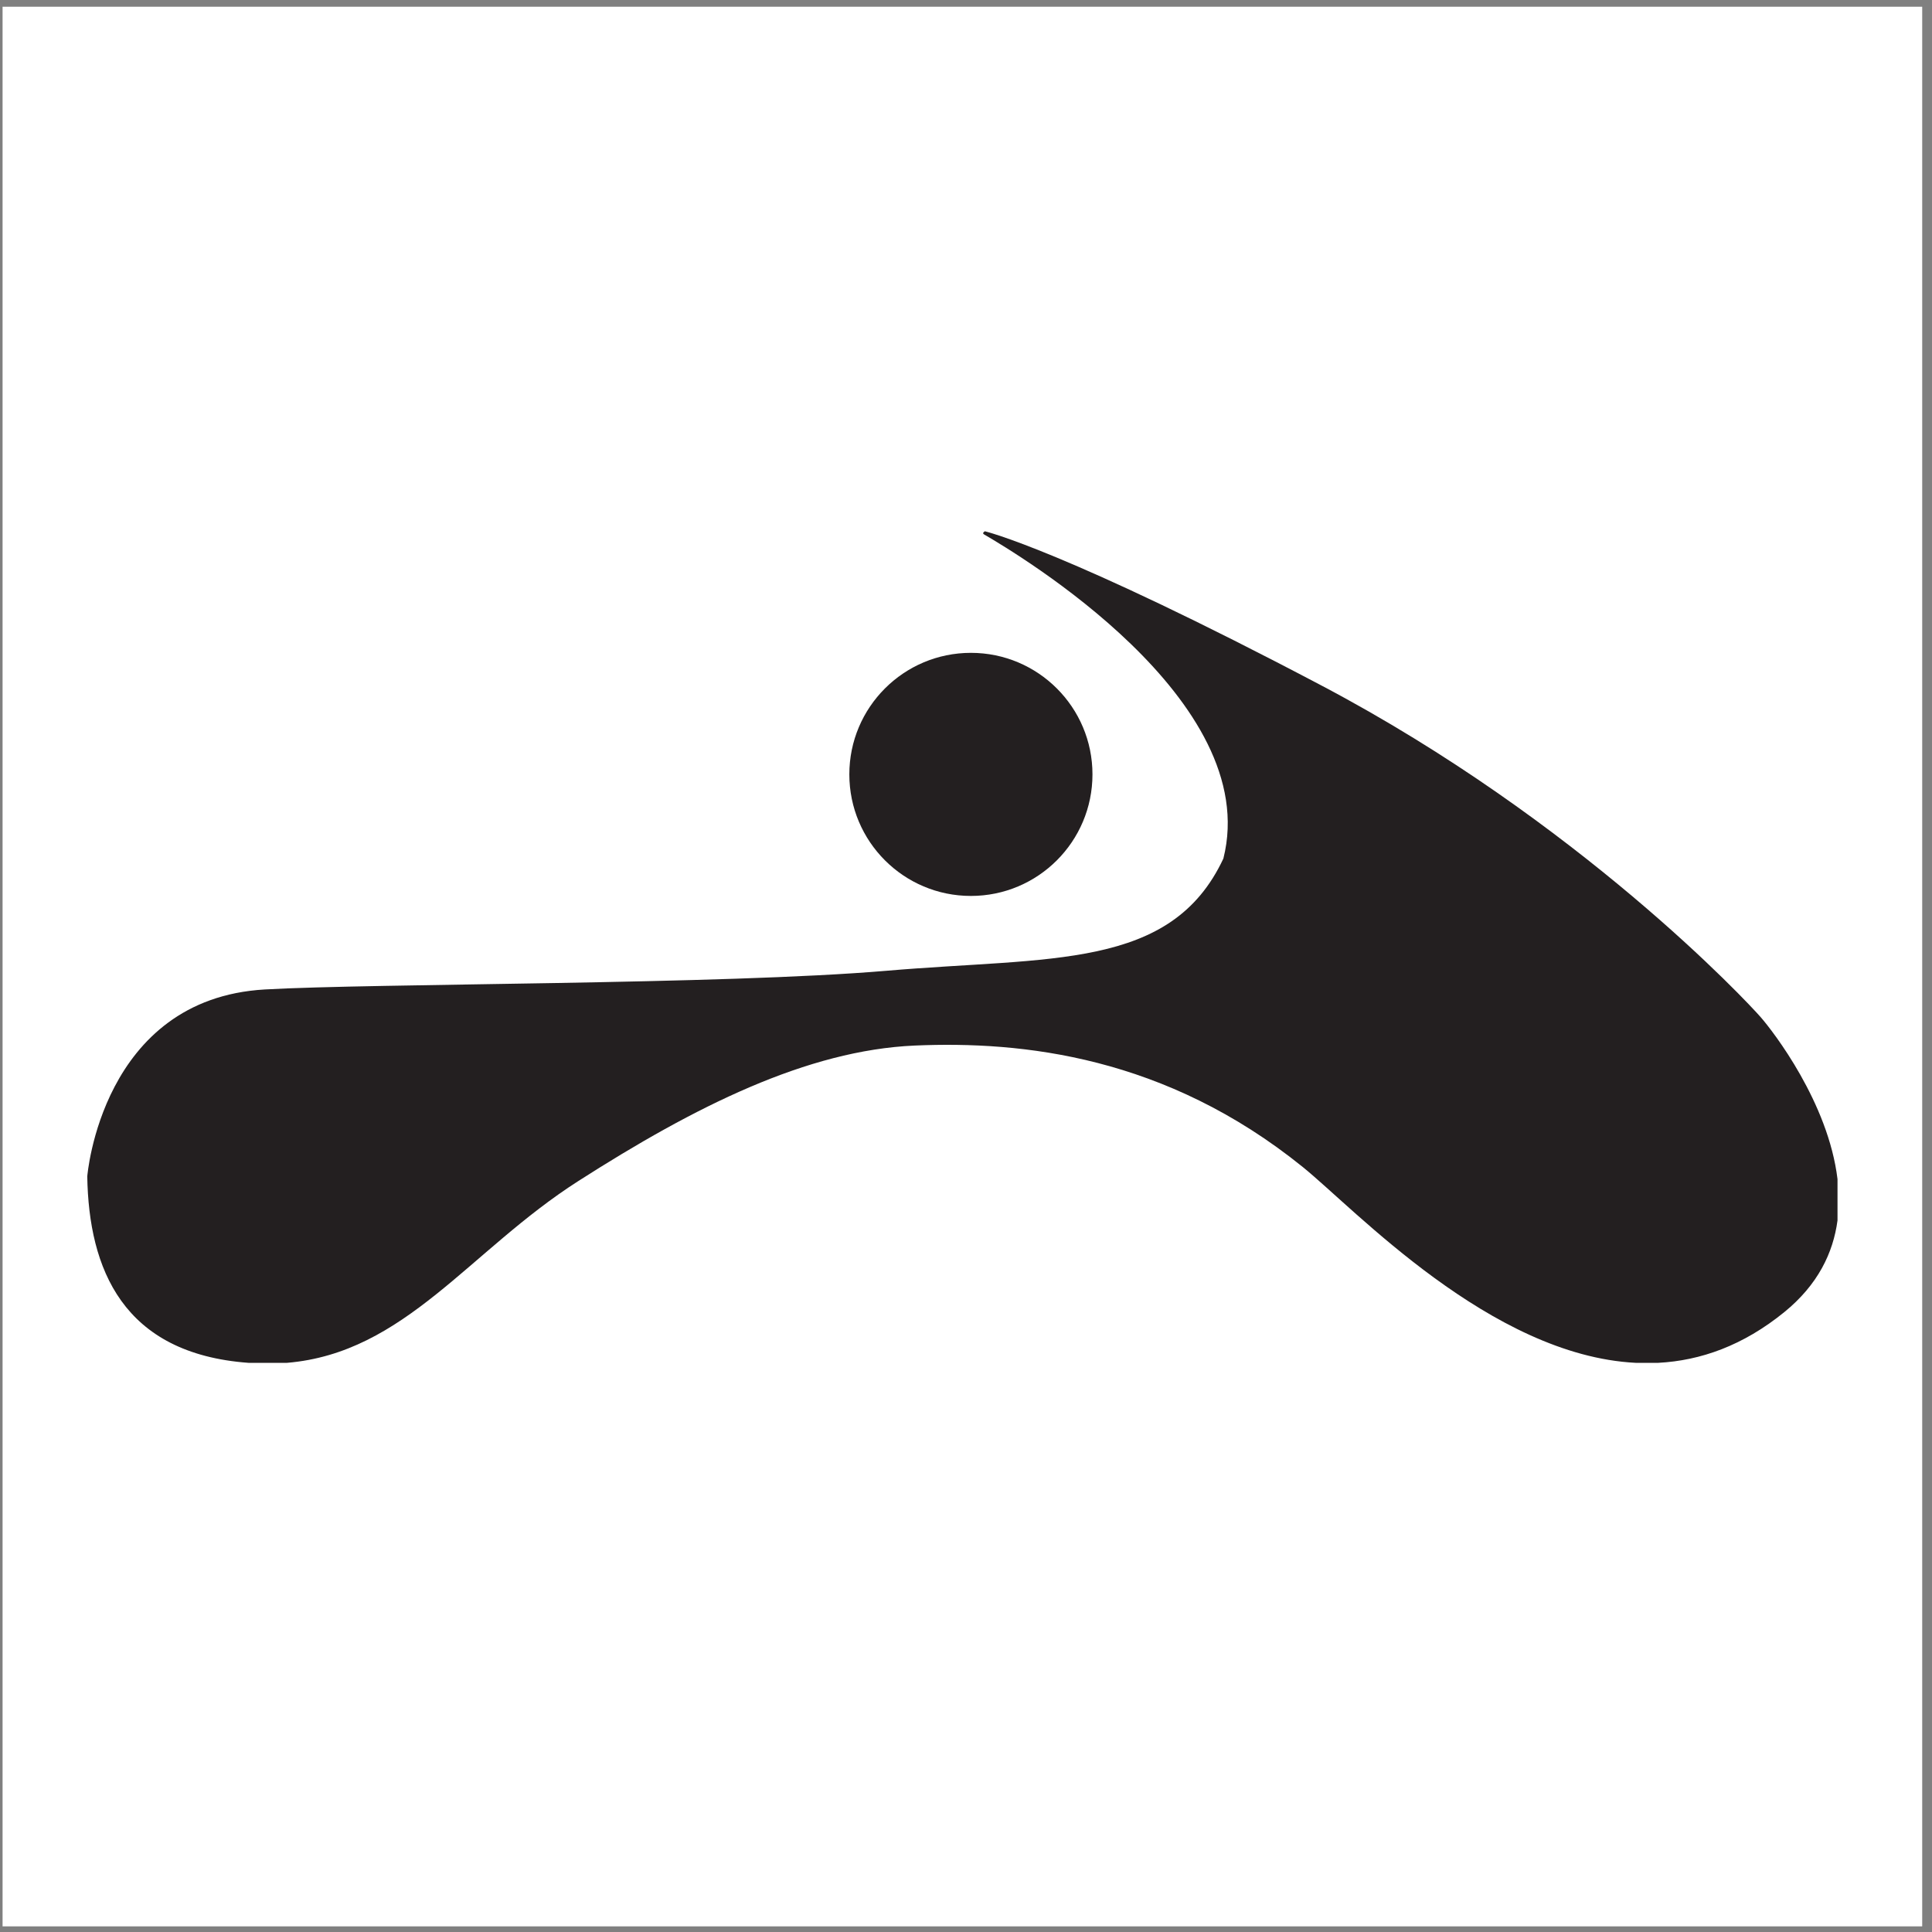
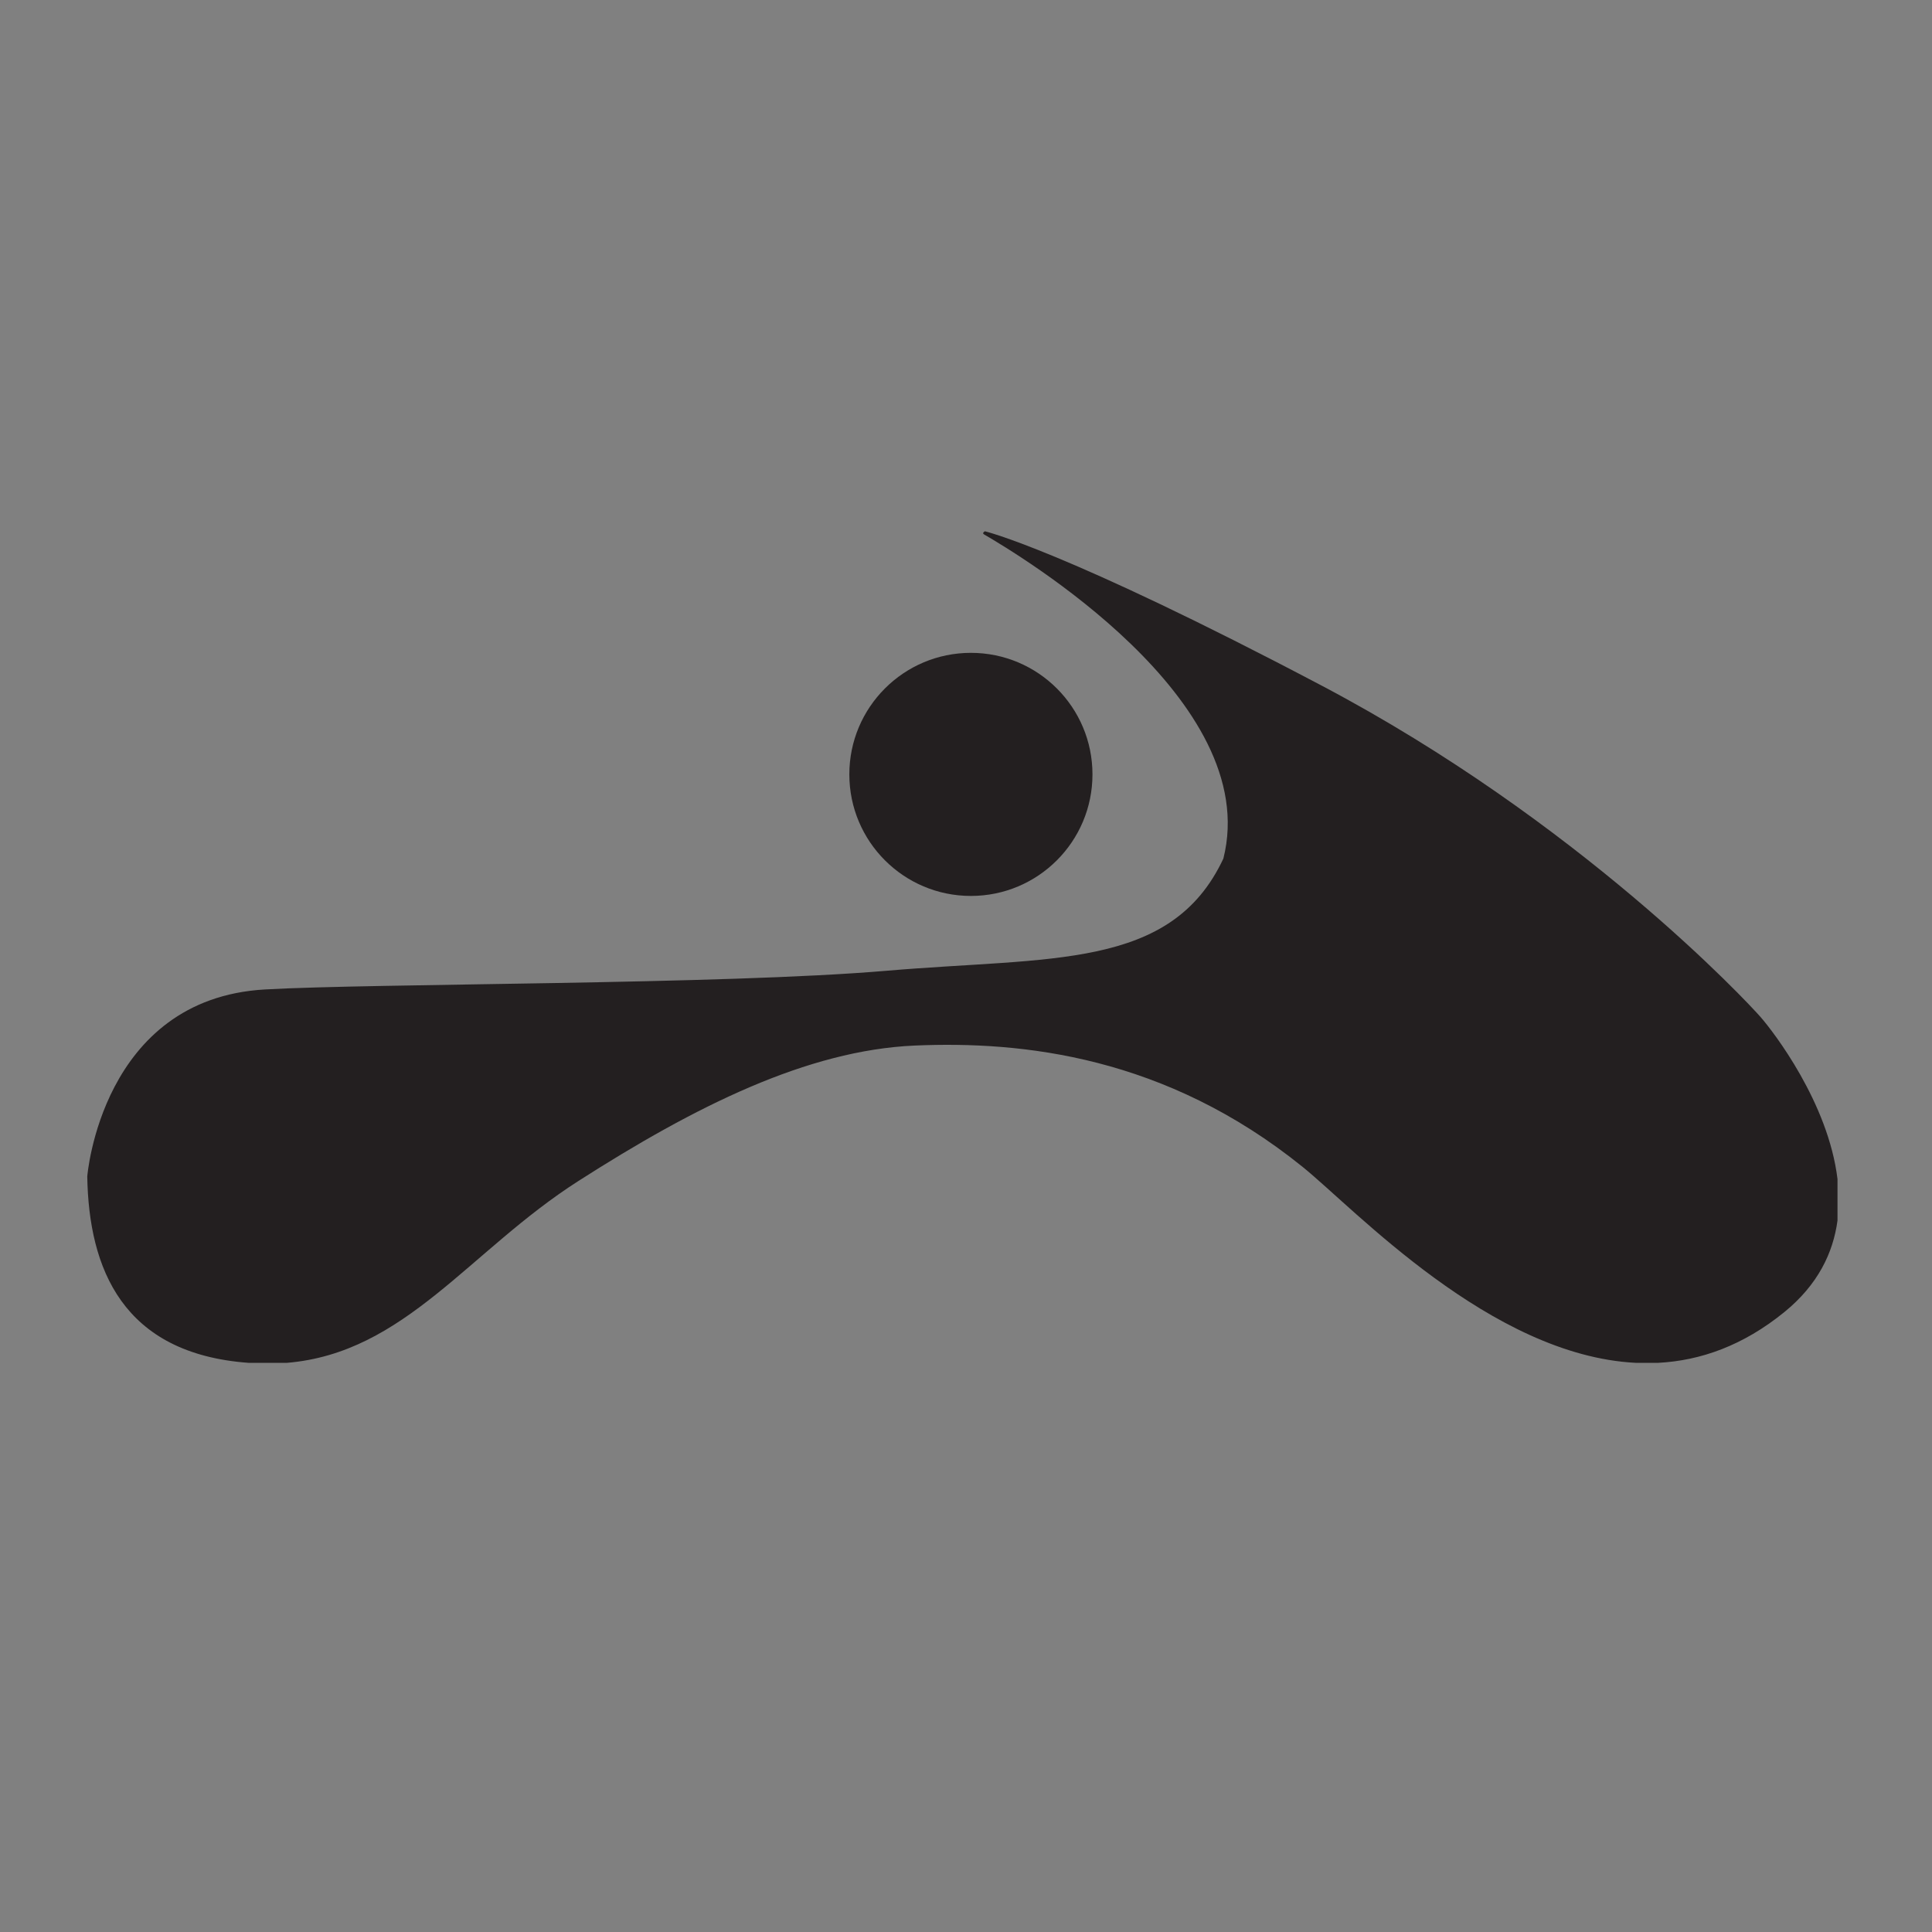
<svg xmlns="http://www.w3.org/2000/svg" width="194pt" height="194pt" viewBox="0 0 194 194" version="1.1">
  <rect x="0" y="0" width="194" height="194" fill="#808080" stroke="none" />
  <g id="surface1">
-     <path style=" stroke:none;fill-rule:evenodd;fill:rgb(100%,100%,100%);fill-opacity:1;" d="M 0.258 0.676 L 193.016 0.676 L 193.016 193.434 L 0.258 193.434 L 0.258 0.676 " />
    <path style=" stroke:none;fill-rule:evenodd;fill:rgb(13.699%,12.199%,12.5%);fill-opacity:1;" d="M 109.699 77.758 C 109.699 84.5 104.234 89.965 97.492 89.965 C 90.75 89.965 85.285 84.5 85.285 77.758 C 85.285 71.02 90.75 65.555 97.492 65.555 C 104.234 65.555 109.699 71.02 109.699 77.758 " />
    <path style=" stroke:none;fill-rule:evenodd;fill:rgb(13.699%,12.199%,12.5%);fill-opacity:1;" d="M 8.762 118.133 C 8.918 127.395 12.312 135.922 24.953 136.848 L 28.816 136.848 C 40.664 135.863 47.117 125.602 58.059 118.602 C 69.793 111.09 81.062 105.457 91.859 104.988 C 102.656 104.52 117.035 106.051 130.824 117.191 C 136.051 121.418 149.695 136.109 164.25 136.848 L 166.508 136.848 C 170.75 136.625 175.031 135.125 179.18 131.746 C 182.531 129.016 184.078 125.816 184.512 122.547 L 184.512 118.402 C 183.59 110.715 178.043 103.57 176.828 102.172 C 175.457 100.586 158.52 82.453 132.703 68.84 C 106.883 55.227 98.898 53.348 98.898 53.348 C 98.898 53.348 98.57 53.52 98.809 53.66 C 102.137 55.602 126.863 70.281 122.844 86.211 C 117.598 97.426 105.473 96.066 89.039 97.477 C 72.609 98.883 37.473 98.734 26.602 99.355 C 10.172 100.293 8.762 118.133 8.762 118.133 " />
  </g>
</svg>